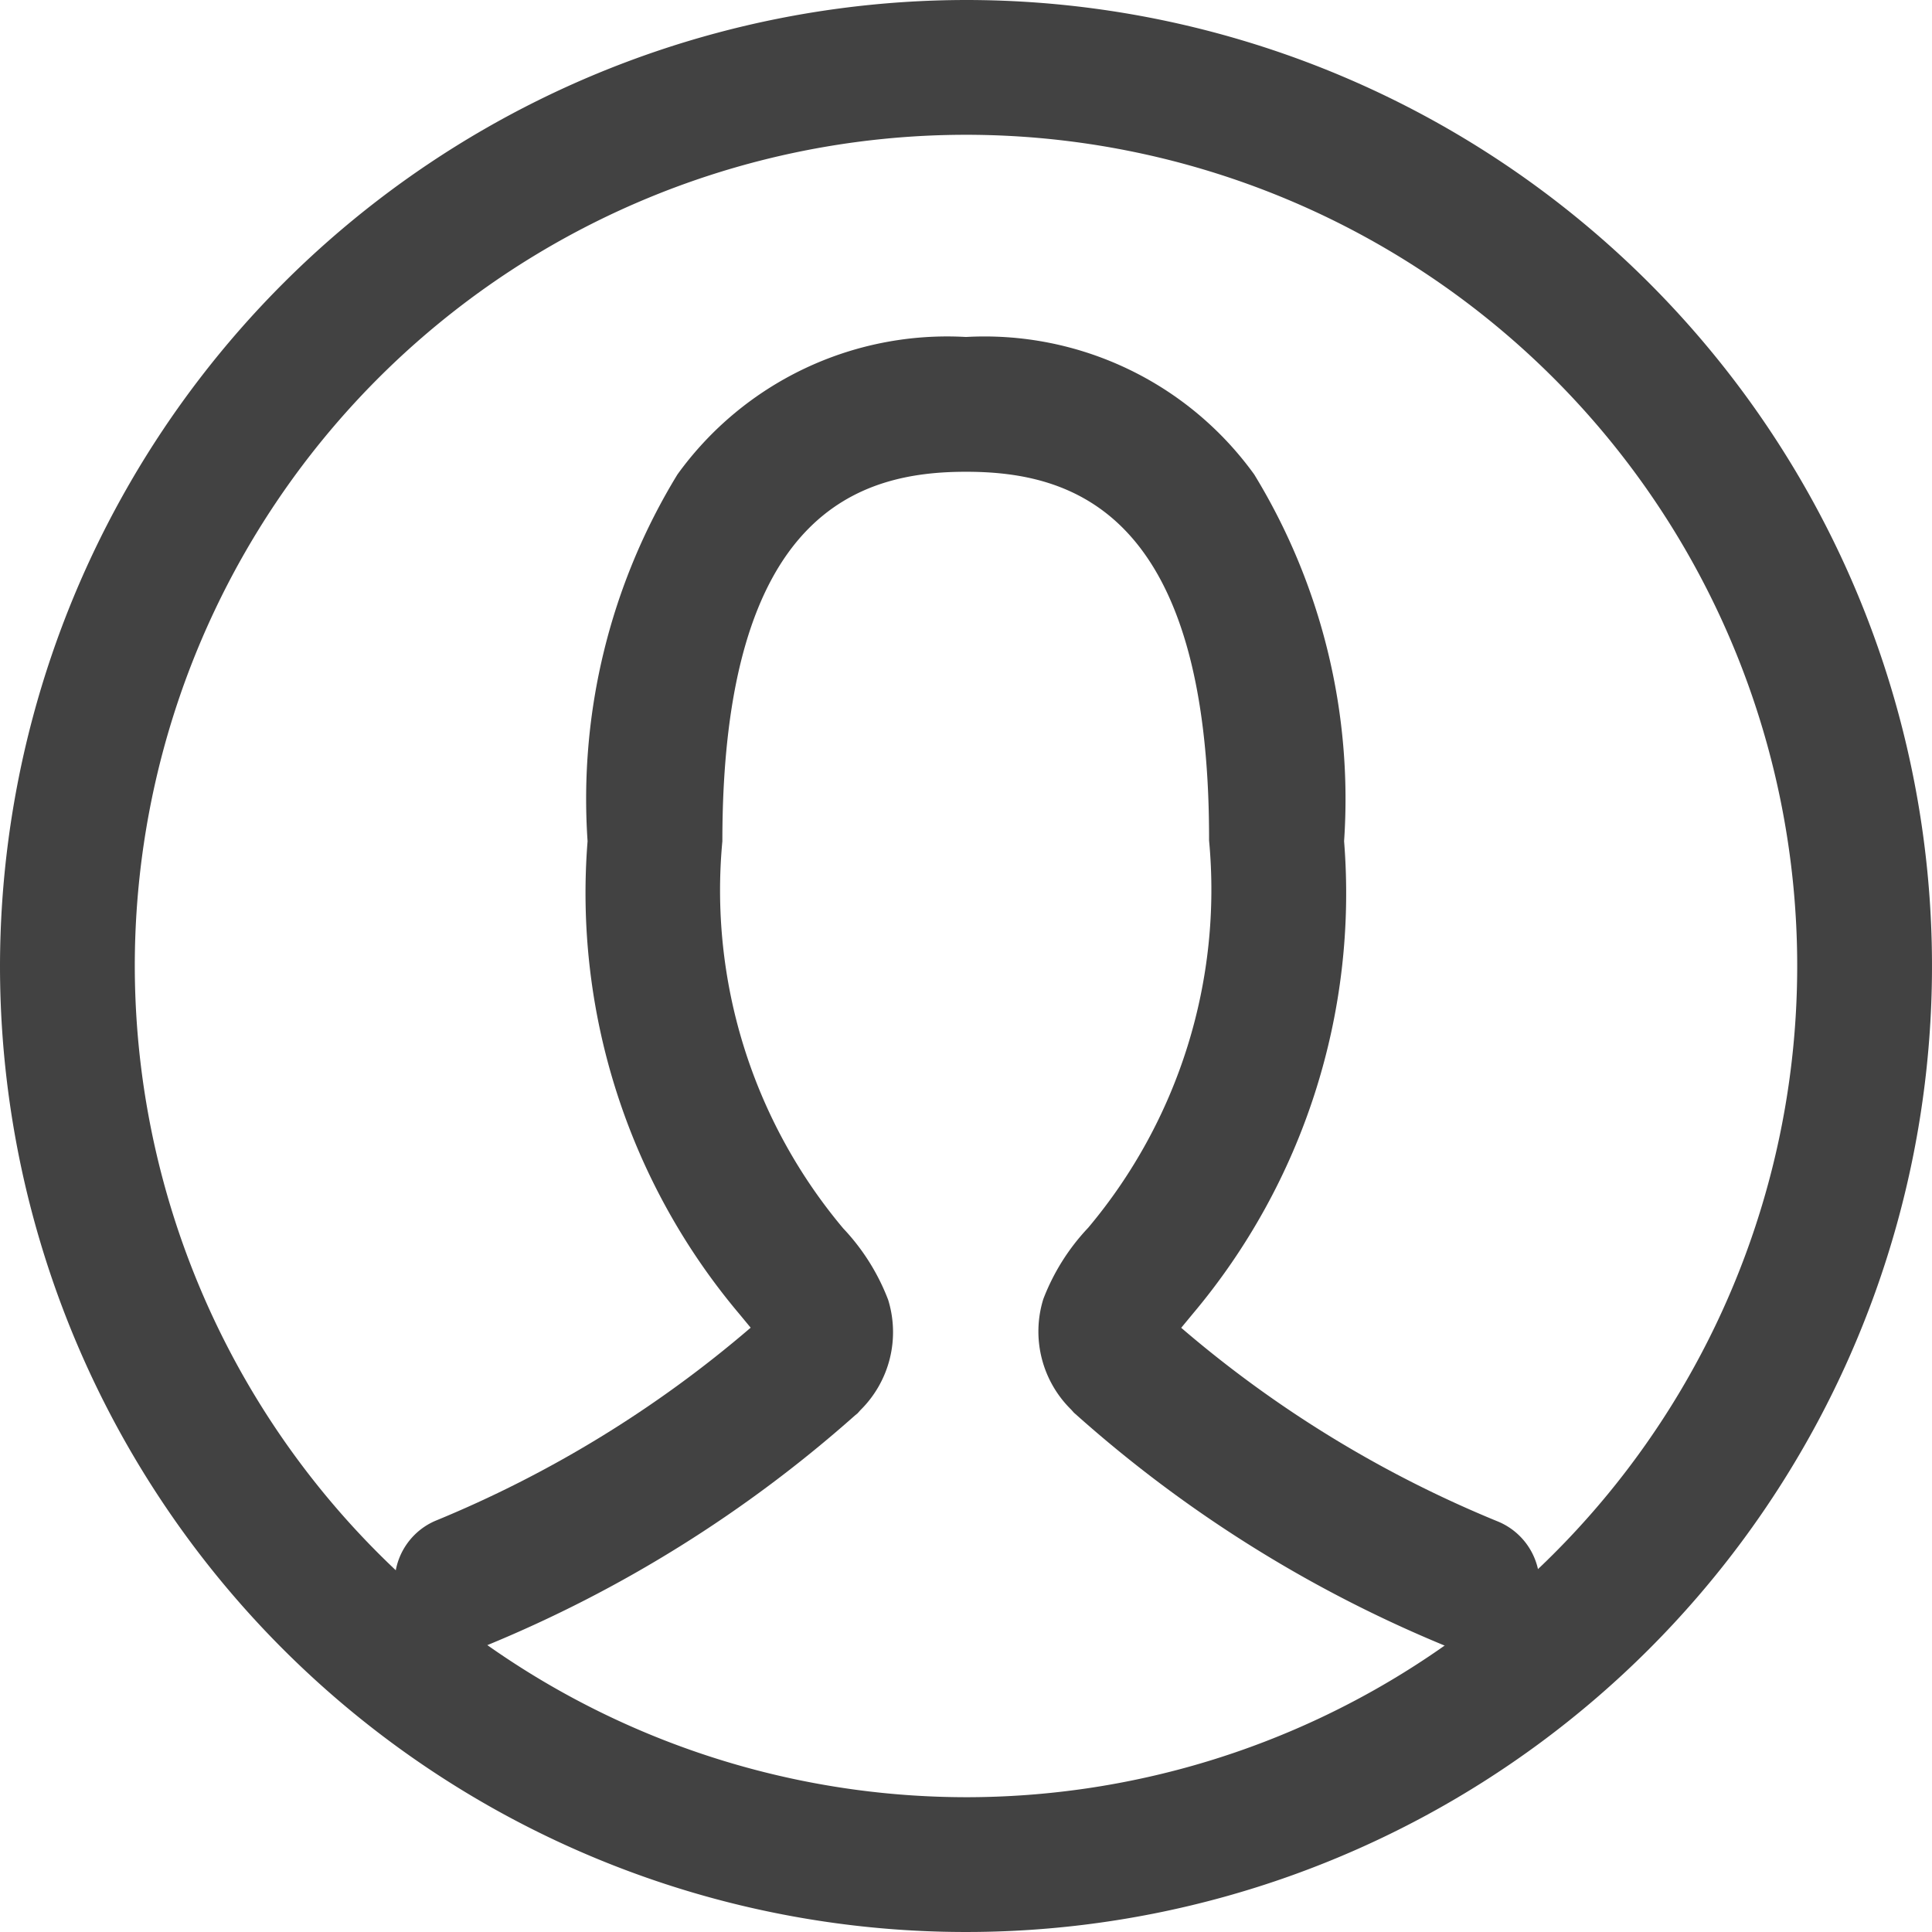
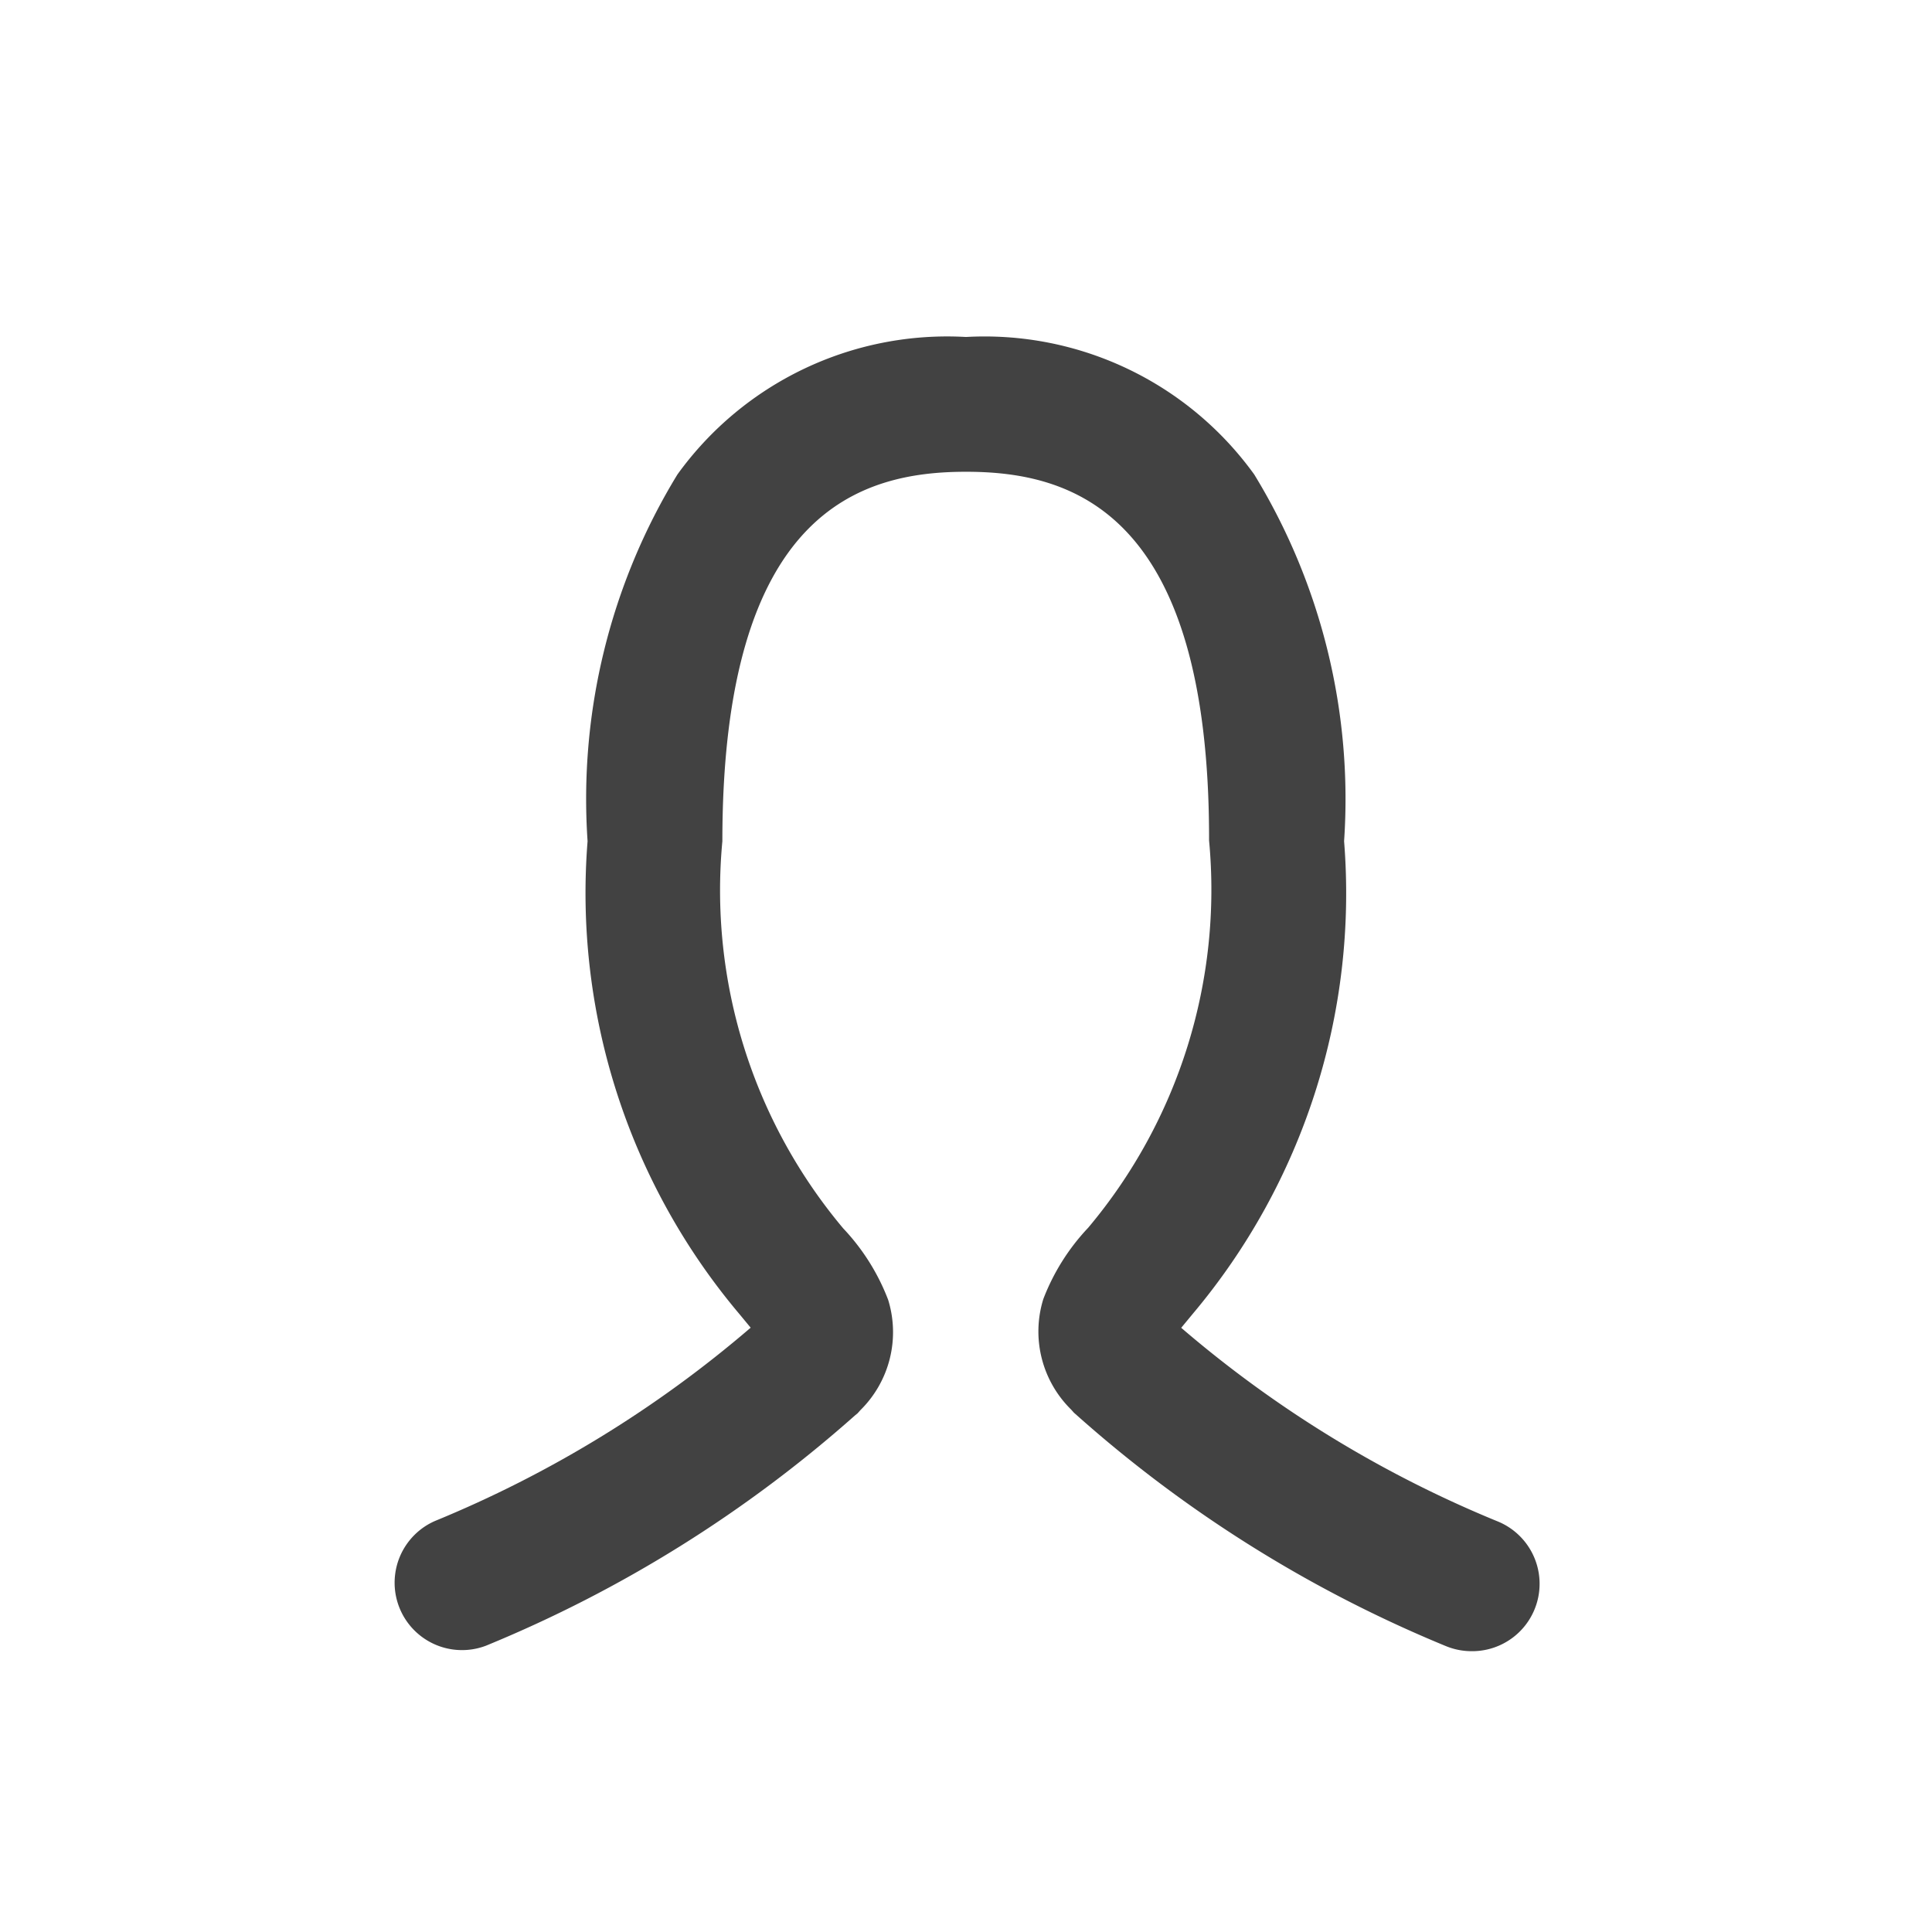
<svg xmlns="http://www.w3.org/2000/svg" width="17.2" height="17.2" viewBox="0 0 17.2 17.2">
  <g id="i-user" transform="translate(-1.4 -1.4)">
    <path id="パス_153" data-name="パス 153" d="M14.5,17.1a.6.6,0,0,1-.227-.045A11.543,11.543,0,0,1,10.987,15l-.027-.024-.024-.027a.975.975,0,0,1-.248-.983,1.925,1.925,0,0,1,.4-.636,4.677,4.677,0,0,0,1.076-3.447C12.169,6.941,10.931,6.6,10,6.6s-2.169.341-2.169,3.289a4.677,4.677,0,0,0,1.076,3.447,1.925,1.925,0,0,1,.4.636.975.975,0,0,1-.248.983l-.024.027L9.013,15a11.542,11.542,0,0,1-3.286,2.051.6.6,0,0,1-.455-1.11,10.333,10.333,0,0,0,2.811-1.721l-.1-.121A5.813,5.813,0,0,1,6.631,9.889a5.54,5.54,0,0,1,.8-3.265A2.96,2.96,0,0,1,10,5.4a2.96,2.96,0,0,1,2.566,1.224,5.54,5.54,0,0,1,.8,3.265A5.813,5.813,0,0,1,12.016,14.1l-.1.121a10.334,10.334,0,0,0,2.811,1.721A.6.6,0,0,1,14.5,17.1Z" transform="translate(0 -1)" fill="#424242" />
-     <path id="楕円形_9" data-name="楕円形 9" d="M8-.6A8.6,8.6,0,1,1-.6,8,8.61,8.61,0,0,1,8-.6Zm0,16A7.4,7.4,0,1,0,.6,8,7.408,7.408,0,0,0,8,15.4Z" transform="translate(2 2)" fill="#424242" />
  </g>
</svg>